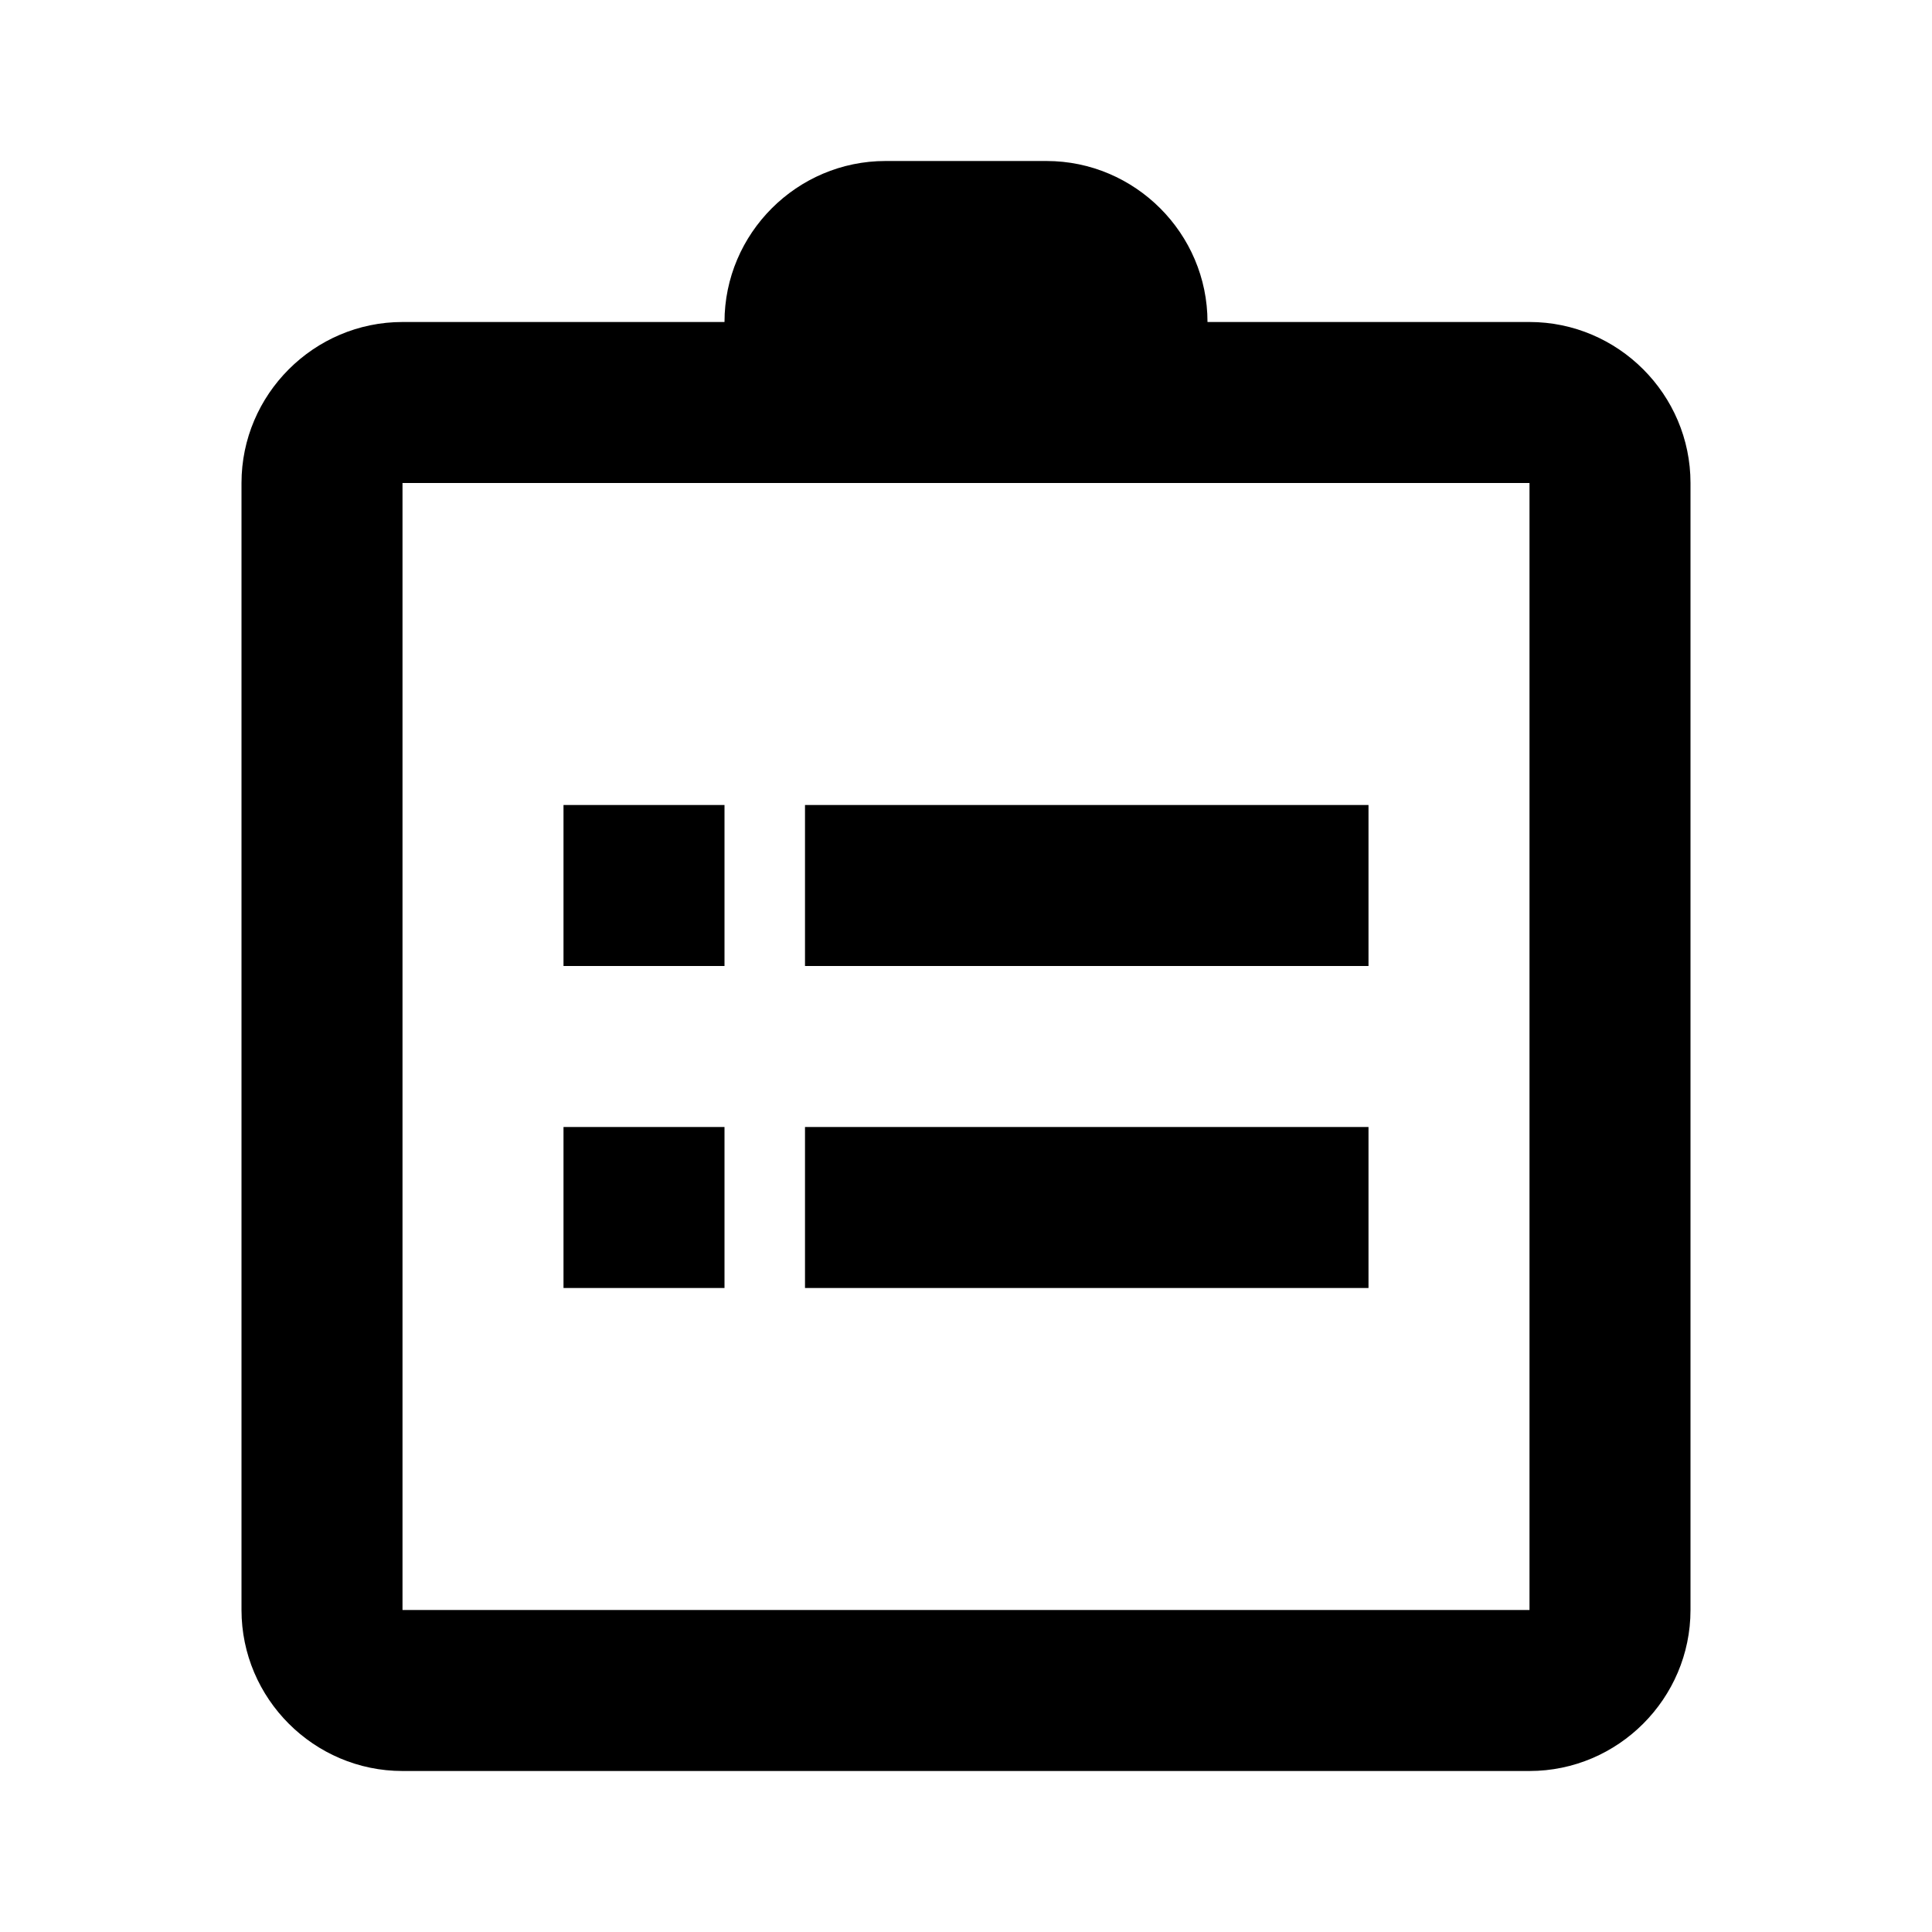
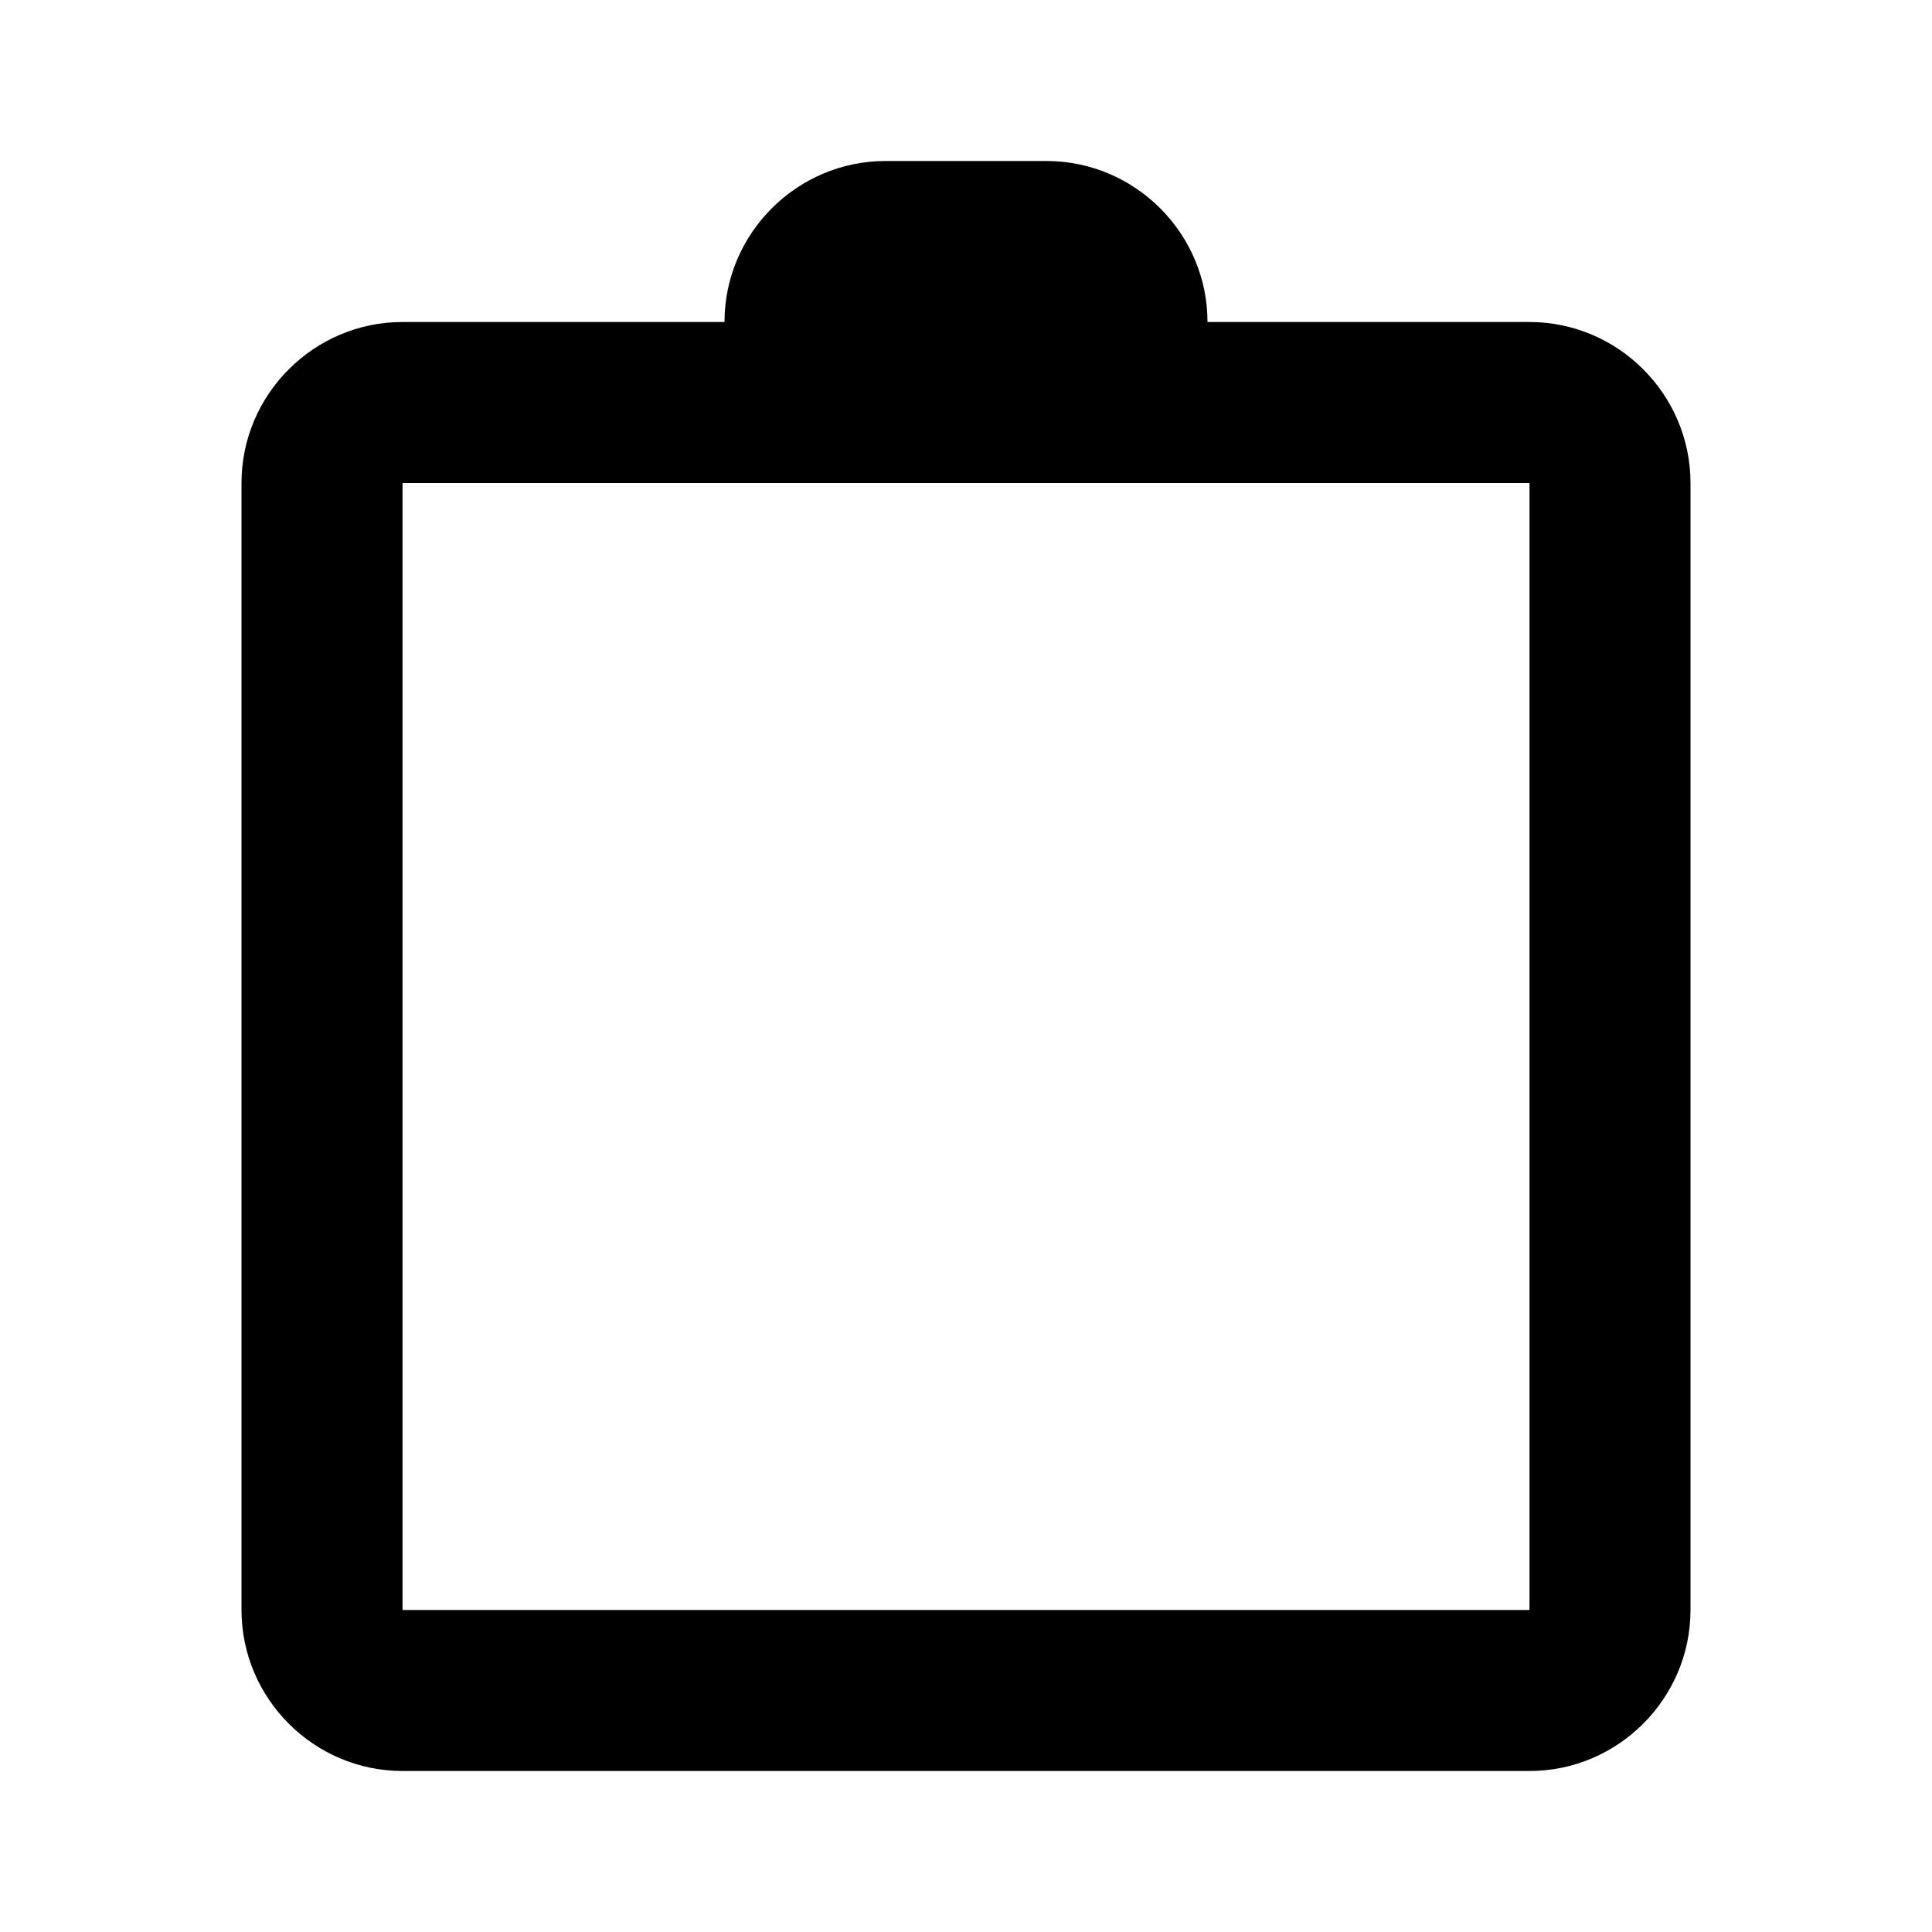
<svg xmlns="http://www.w3.org/2000/svg" viewBox="0 0 24 24" width="24" height="24">
  <path d="M19,4h-4c0-1.1-0.9-2-2-2h-2C9.9,2,9,2.9,9,4H5C3.9,4,3,4.9,3,6v14c0,1.1,0.9,2,2,2h14c1.1,0,2-0.9,2-2V6C21,4.9,20.1,4,19,4z M19,20H5V6h14V20z" fill="currentColor" />
-   <path d="M10,10h7v2h-7V10z M10,14h7v2h-7V14z M7,10h2v2H7V10z M7,14h2v2H7V14z" fill="currentColor" />
</svg>